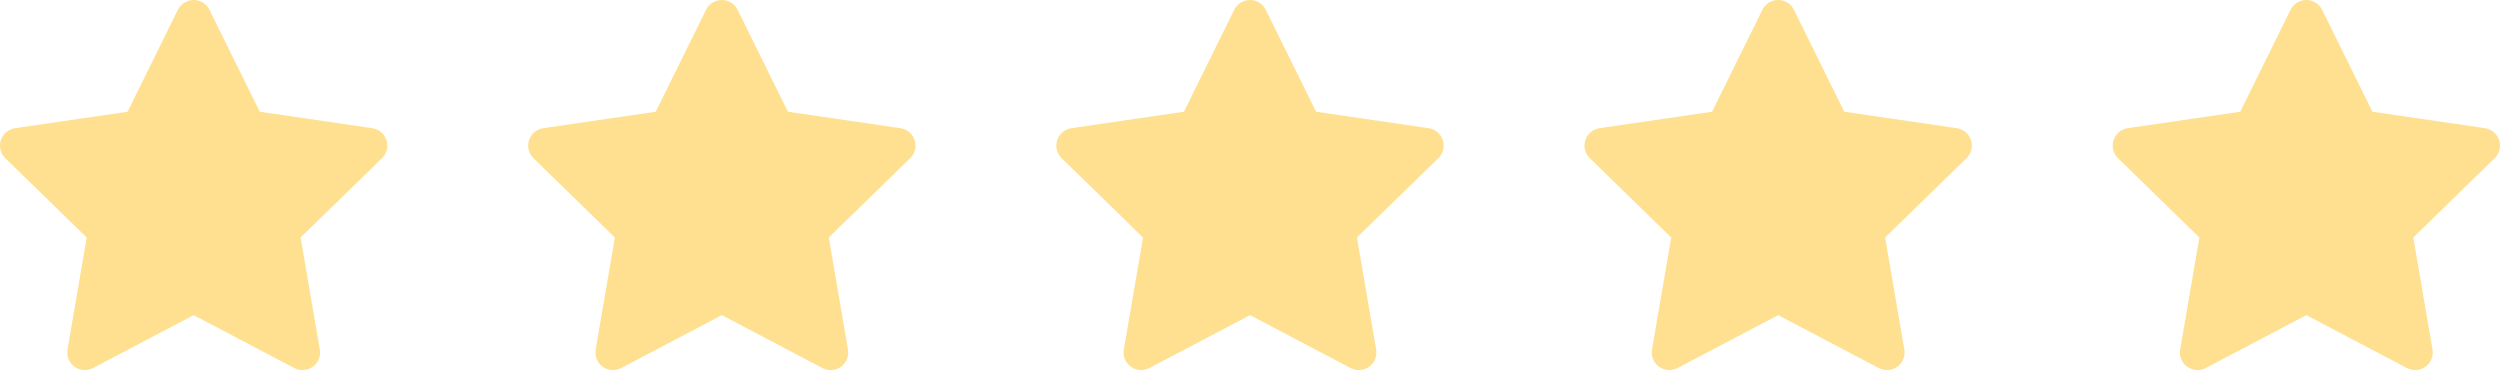
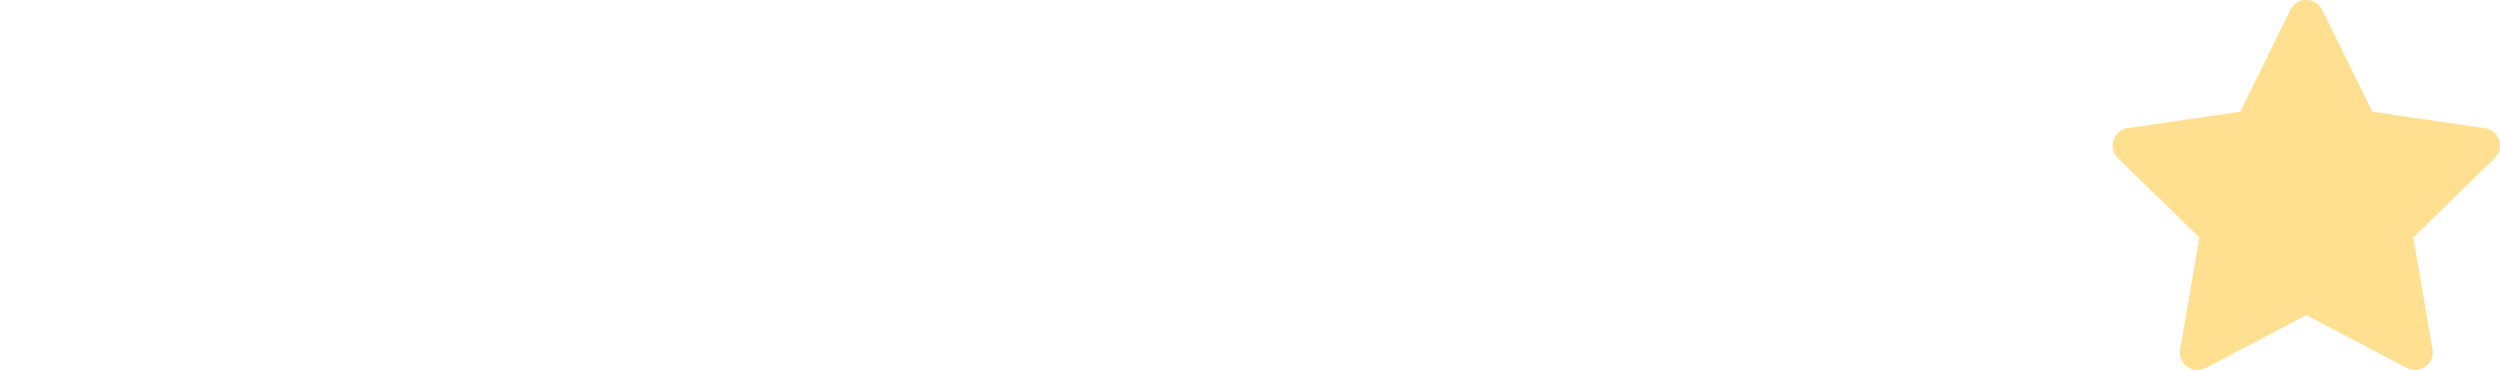
<svg xmlns="http://www.w3.org/2000/svg" width="142" height="21.02" viewBox="0 0 142 21.02">
  <g id="Group_1463" data-name="Group 1463" transform="translate(-833 -794.49)">
    <g id="Group_506" data-name="Group 506" transform="translate(-168 -857.51)">
-       <path id="Path_726" data-name="Path 726" d="M876,1276l3.09,6.26,6.91,1.01-5,4.87,1.18,6.88-6.18-3.25-6.18,3.25,1.18-6.88-5-4.87,6.91-1.01Z" transform="translate(136 377)" fill="#fee090" stroke="#fee090" stroke-linecap="round" stroke-linejoin="round" stroke-width="2" />
-     </g>
+       </g>
    <g id="Group_1288" data-name="Group 1288" transform="translate(-138 -857.51)">
-       <path id="Path_726-2" data-name="Path 726" d="M876,1276l3.09,6.26,6.91,1.01-5,4.87,1.18,6.88-6.18-3.25-6.18,3.25,1.18-6.88-5-4.87,6.91-1.01Z" transform="translate(136 377)" fill="#fee090" stroke="#fee090" stroke-linecap="round" stroke-linejoin="round" stroke-width="2" />
-     </g>
+       </g>
    <g id="Group_1289" data-name="Group 1289" transform="translate(-108 -857.51)">
-       <path id="Path_726-3" data-name="Path 726" d="M876,1276l3.09,6.26,6.91,1.01-5,4.87,1.18,6.88-6.18-3.25-6.18,3.25,1.18-6.88-5-4.87,6.91-1.01Z" transform="translate(136 377)" fill="#fee090" stroke="#fee090" stroke-linecap="round" stroke-linejoin="round" stroke-width="2" />
-     </g>
+       </g>
    <g id="Group_1290" data-name="Group 1290" transform="translate(-78 -857.51)">
-       <path id="Path_726-4" data-name="Path 726" d="M876,1276l3.09,6.26,6.91,1.01-5,4.87,1.18,6.88-6.18-3.25-6.18,3.25,1.18-6.88-5-4.87,6.91-1.01Z" transform="translate(136 377)" fill="#fee090" stroke="#fee090" stroke-linecap="round" stroke-linejoin="round" stroke-width="2" />
-     </g>
+       </g>
    <g id="Group_1291" data-name="Group 1291" transform="translate(-48 -857.51)">
      <path id="Path_726-5" data-name="Path 726" d="M876,1276l3.09,6.26,6.91,1.01-5,4.87,1.18,6.88-6.18-3.25-6.18,3.25,1.18-6.88-5-4.87,6.91-1.01Z" transform="translate(136 377)" fill="#fee090" stroke="#fee090" stroke-linecap="round" stroke-linejoin="round" stroke-width="2" />
    </g>
  </g>
</svg>